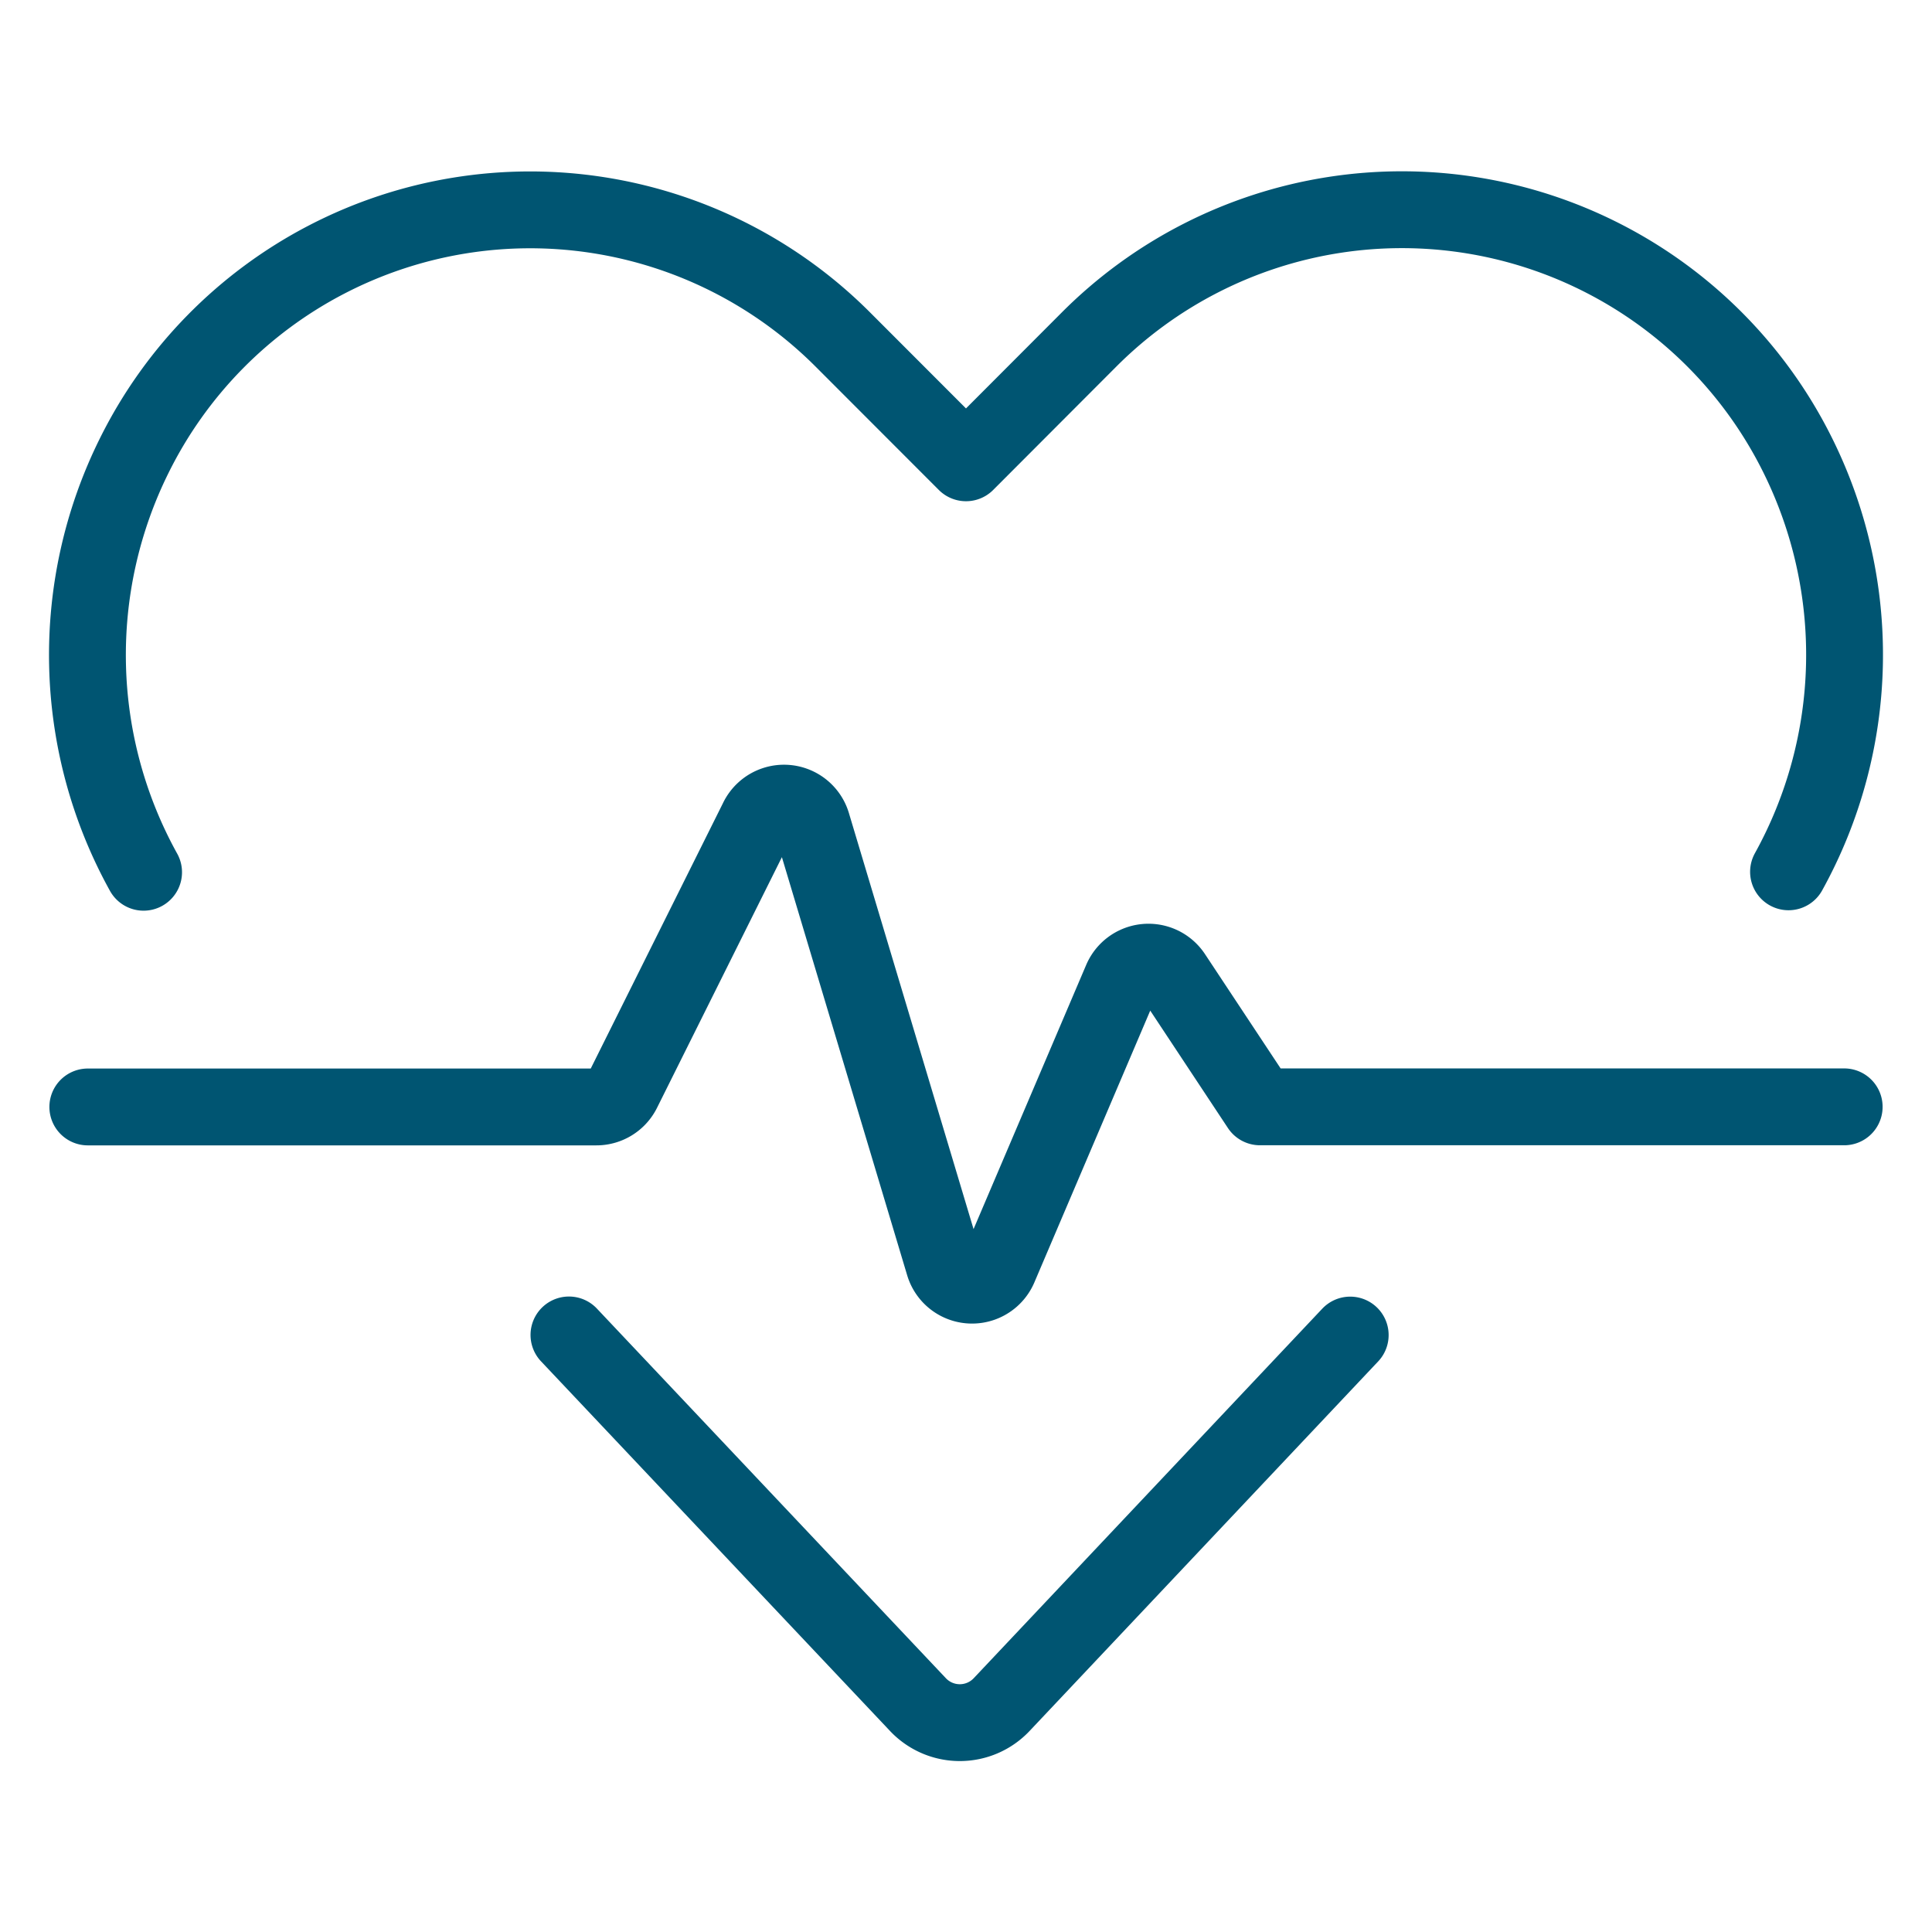
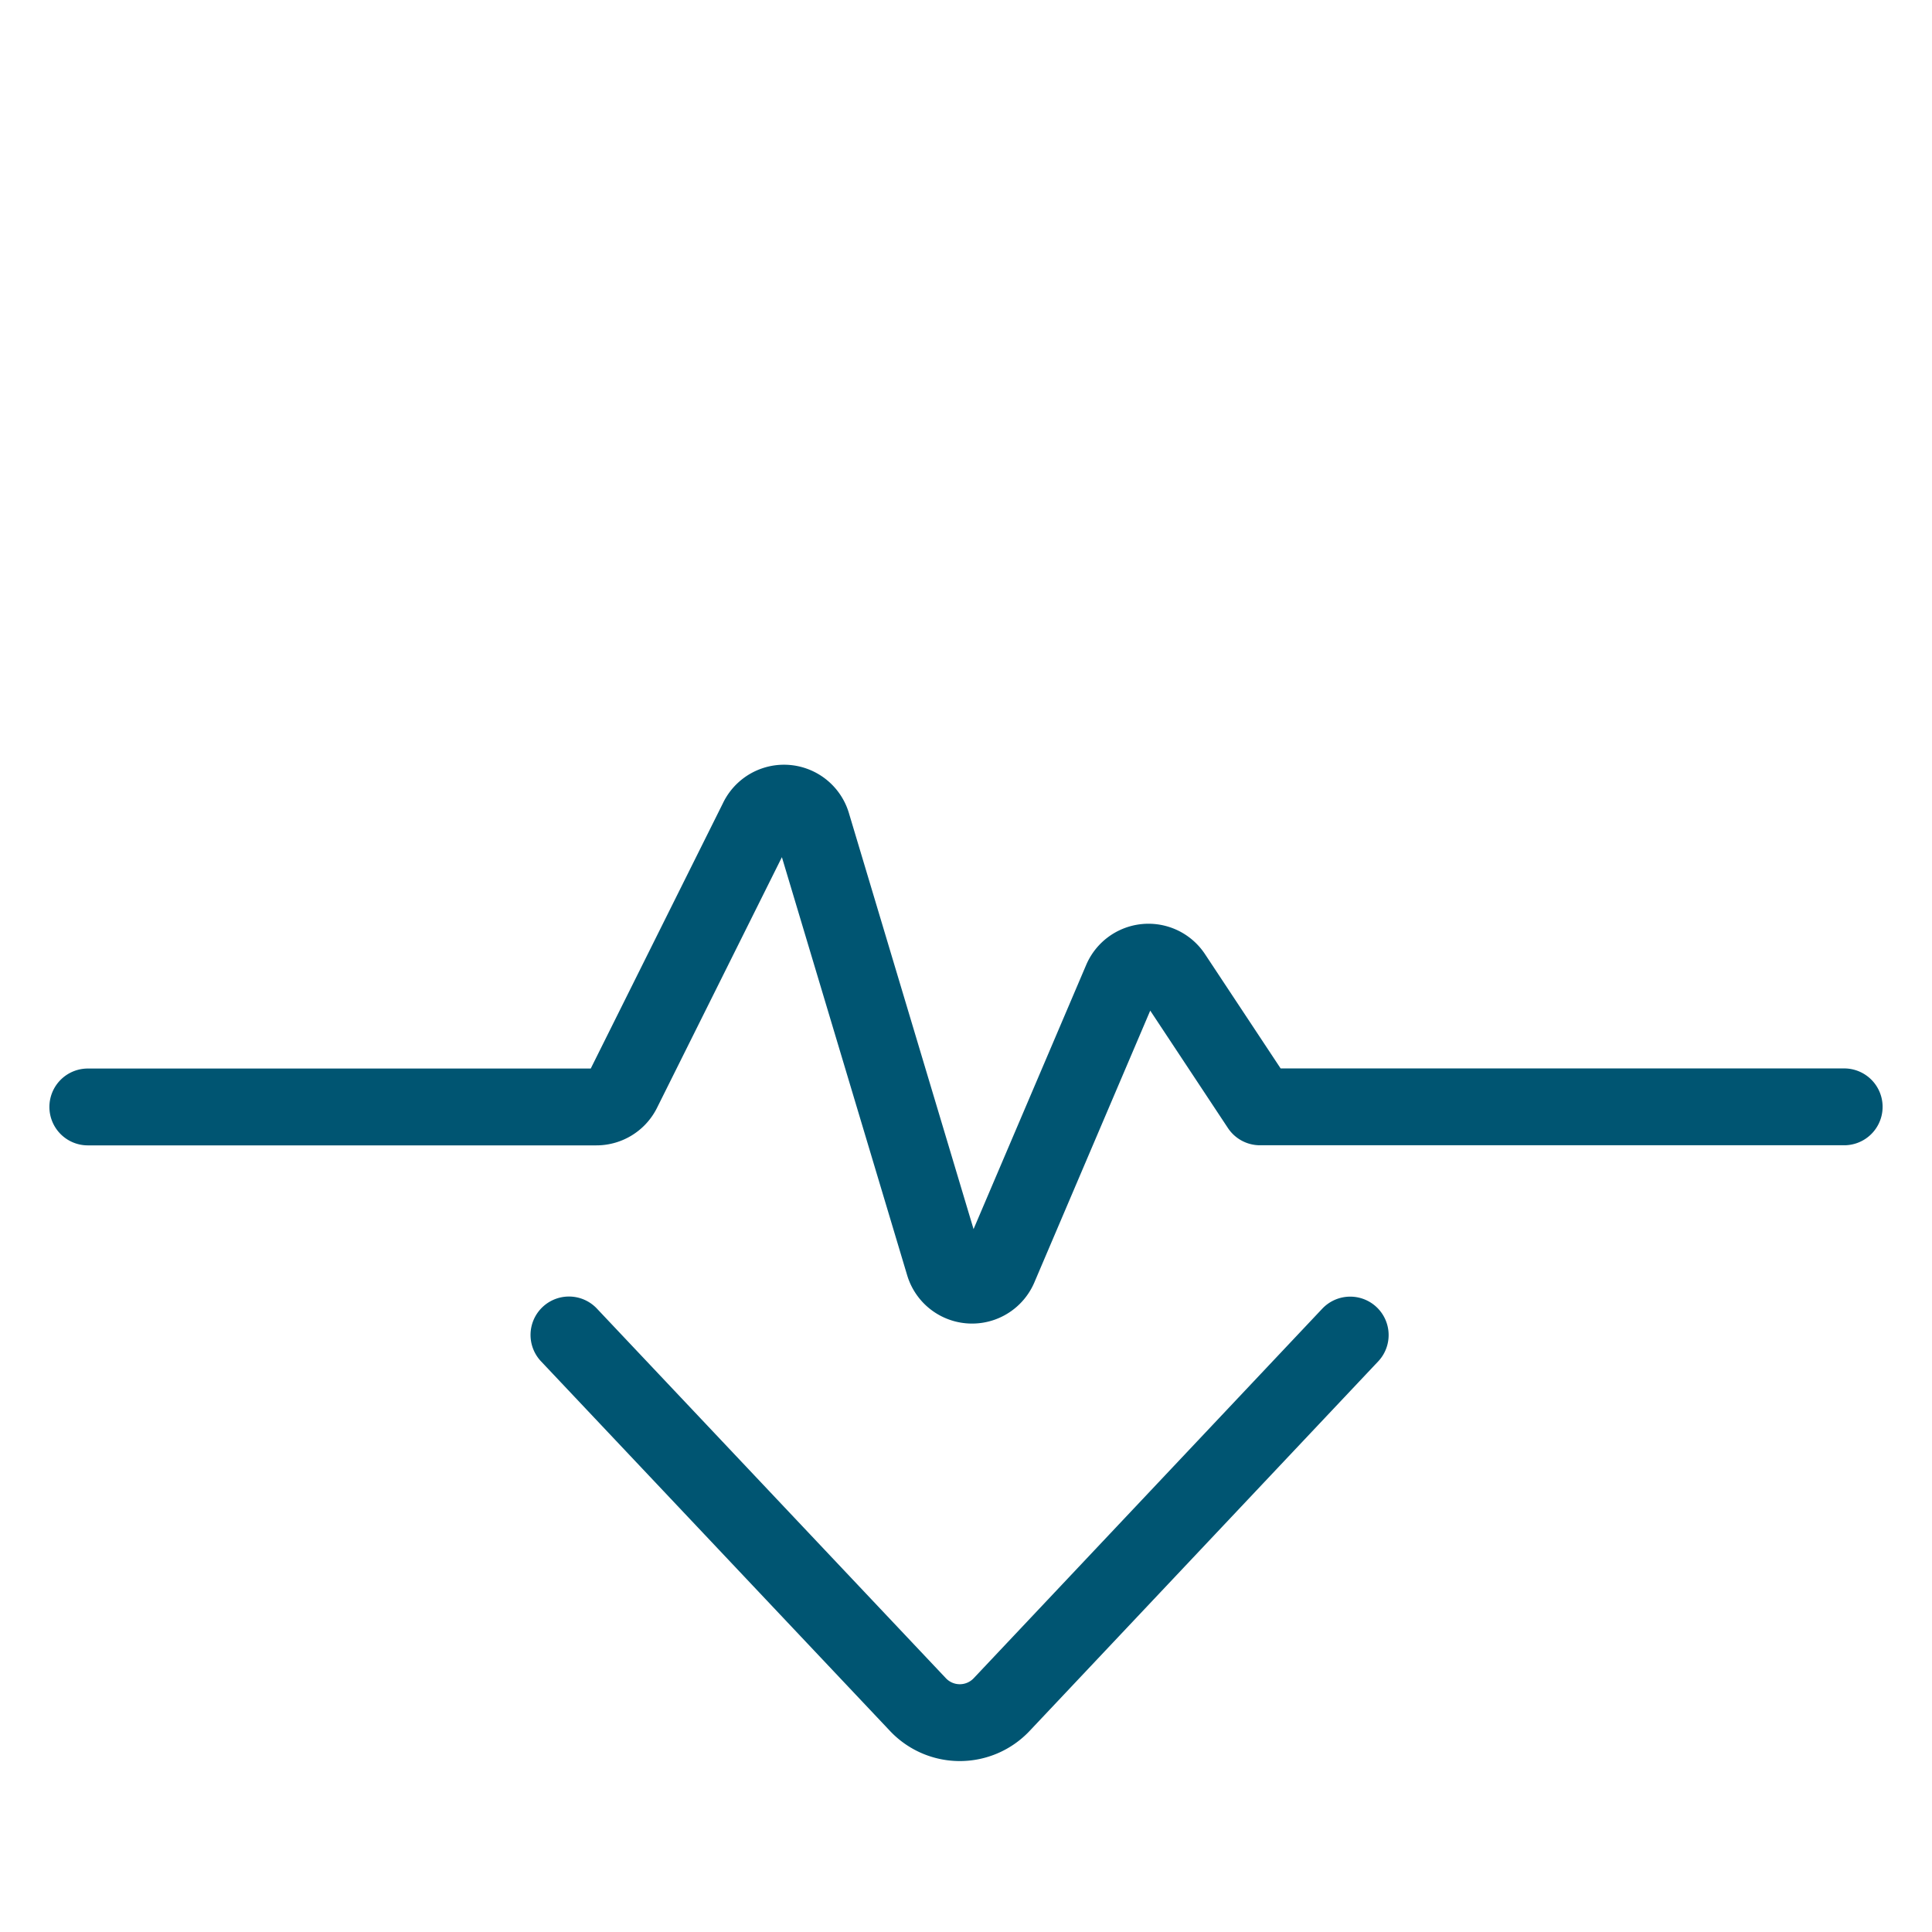
<svg xmlns="http://www.w3.org/2000/svg" viewBox="0 0 176 176">
  <defs>
    <style>.cls-1,.cls-2{fill:none;}.cls-1{stroke:#005572;stroke-linecap:round;stroke-linejoin:round;stroke-width:7px;}</style>
  </defs>
  <g id="icon_art" data-name="icon art">
    <g id="Page-1">
      <g id="_201625-use-case-MFA-r3-1" data-name="201625-use-case-MFA-r3-1">
        <g id="Group-4">
          <g id="icon-healthcare-blue">
            <g id="Group-7">
              <path id="Stroke-1" class="cls-1" d="M123,121.62,91.26,155.27a5.24,5.24,0,0,1-7.65,0L51.83,121.61" />
-               <path id="Stroke-3" class="cls-1" d="M13.08,79.46a40.84,40.84,0,0,1-.87-37.92A40.25,40.25,0,0,1,76.85,31L88,42.16,99.14,31A40.25,40.25,0,0,1,163.78,41.5a40.84,40.84,0,0,1-.85,37.92" />
              <path id="Stroke-5" class="cls-1" d="M8,100.84H54.33a2.67,2.67,0,0,0,2.39-1.48L69,74.71a2.67,2.67,0,0,1,5,.43l12,40.05a2.67,2.67,0,0,0,5,.28l11.17-26.2a2.67,2.67,0,0,1,4.67-.44l7.94,12H168" />
            </g>
          </g>
        </g>
      </g>
    </g>
-     <rect class="cls-2" width="176" height="176" />
  </g>
</svg>